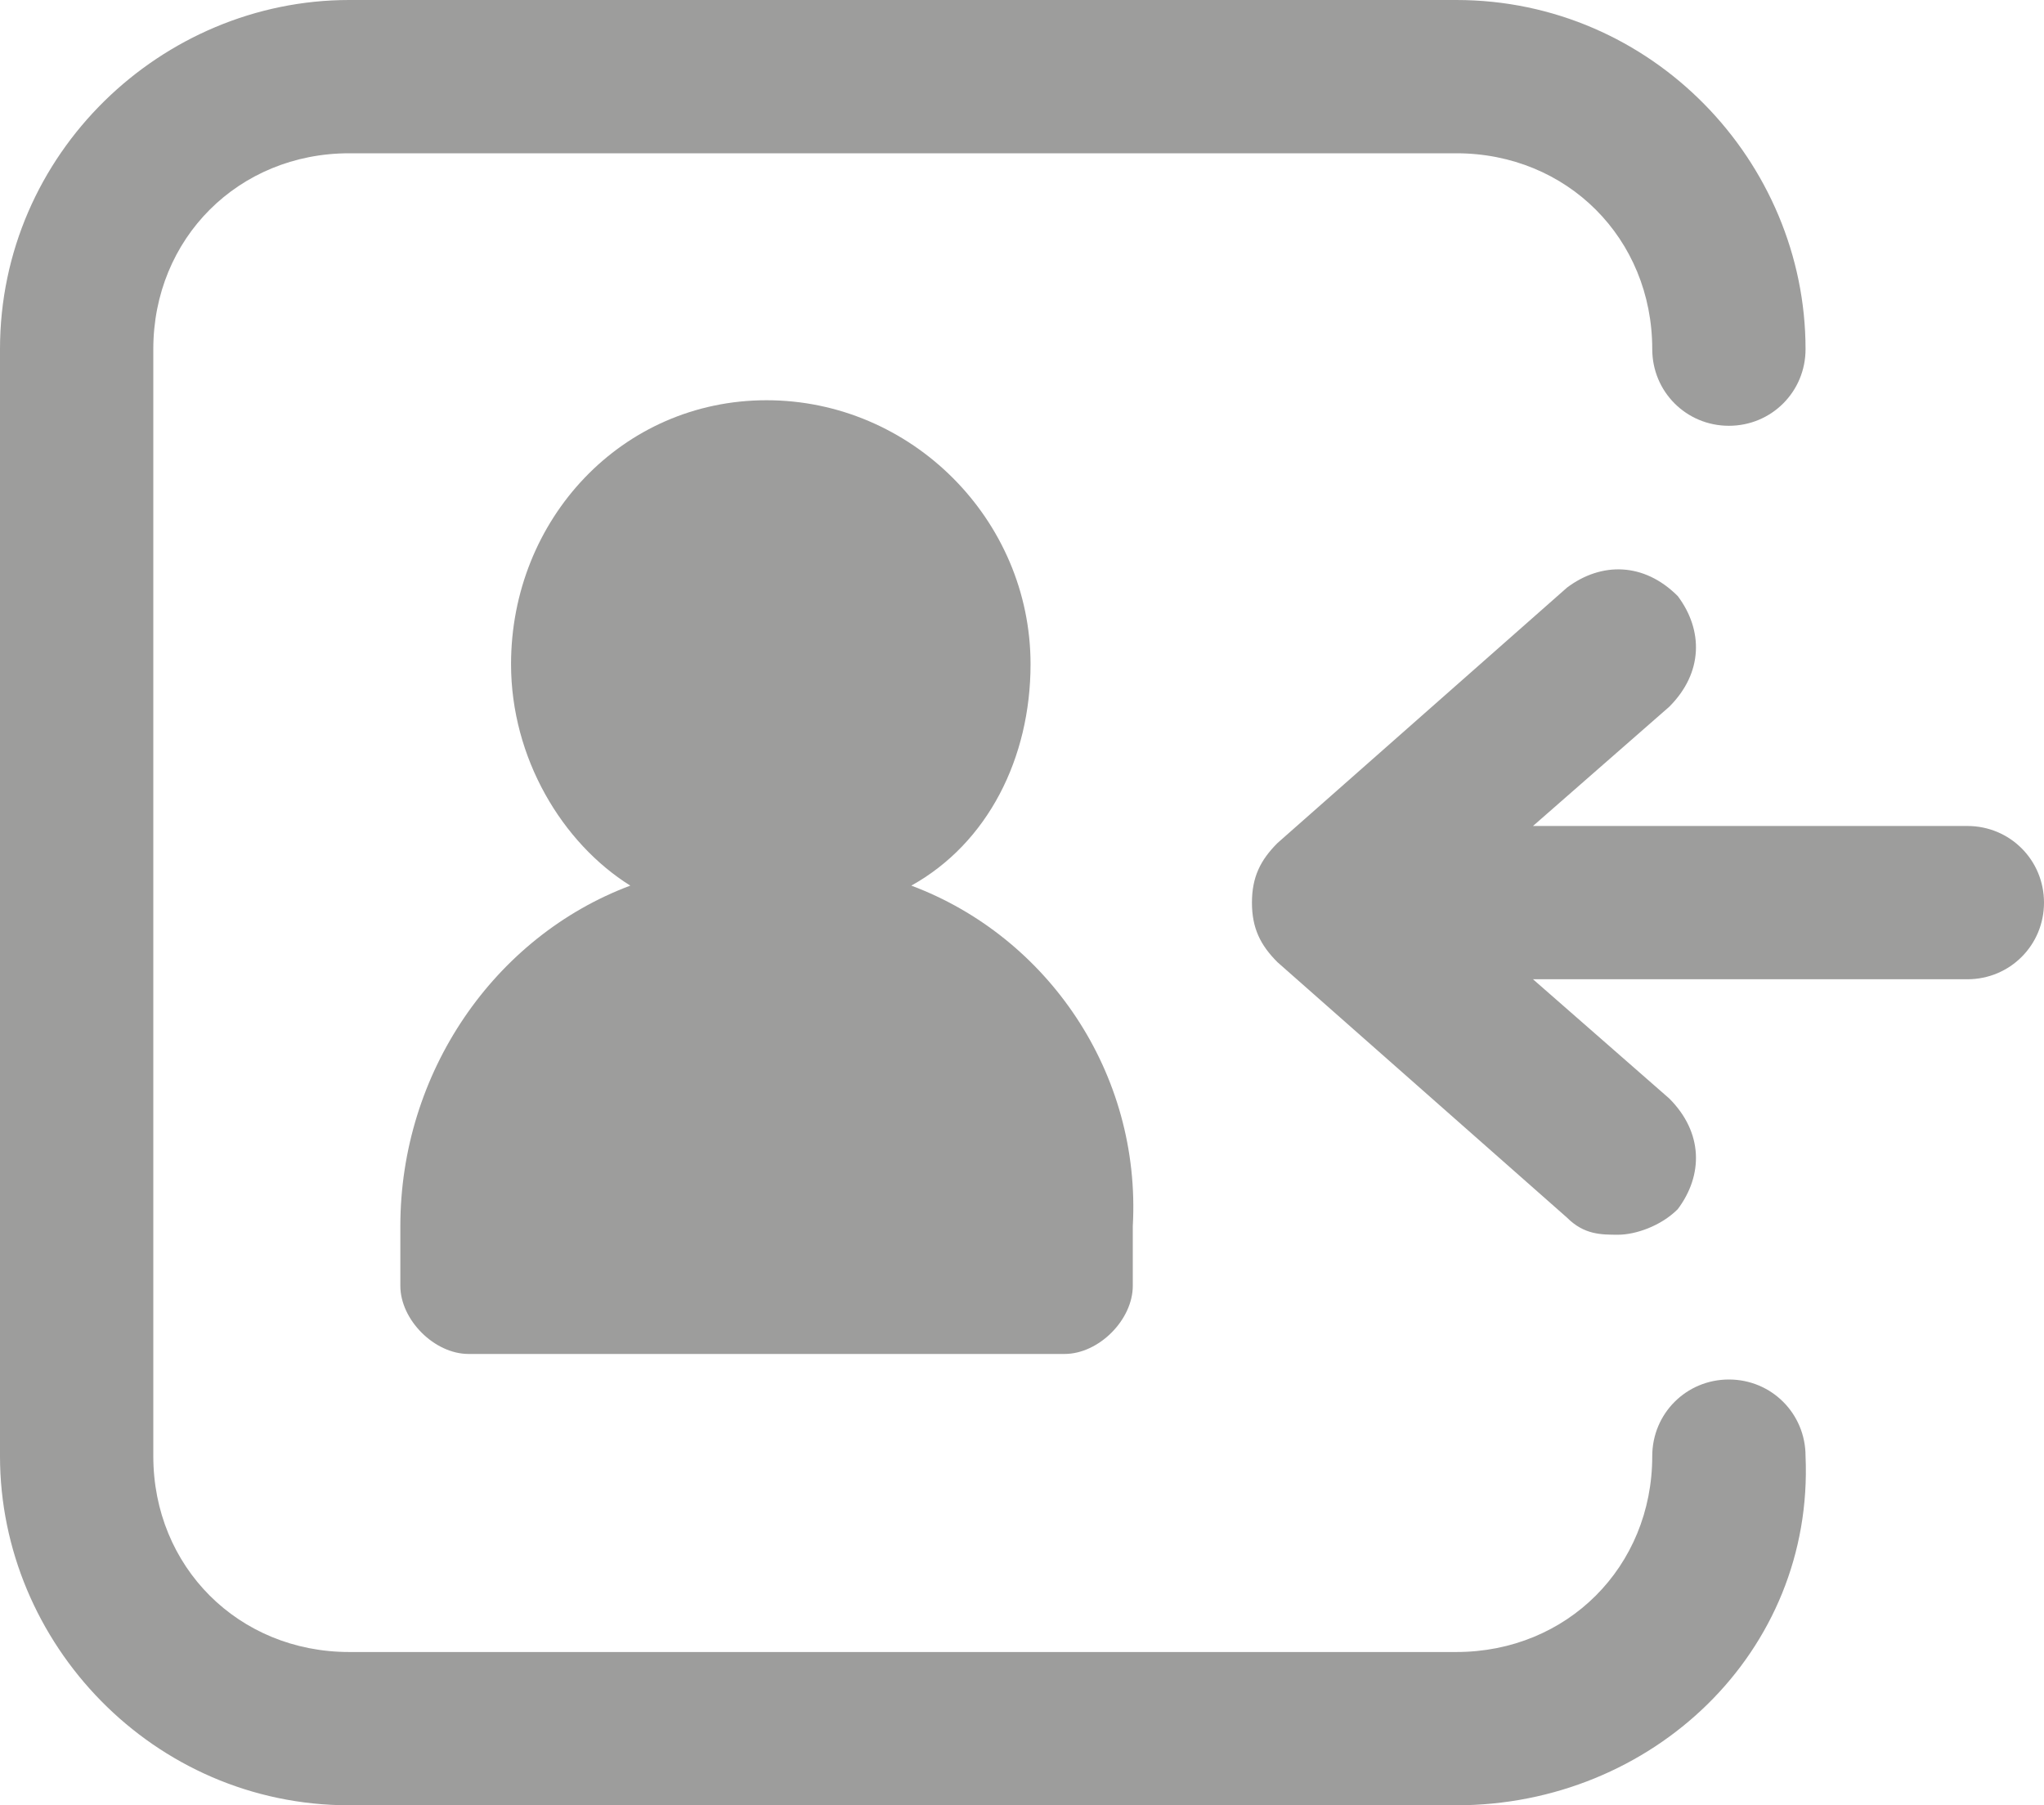
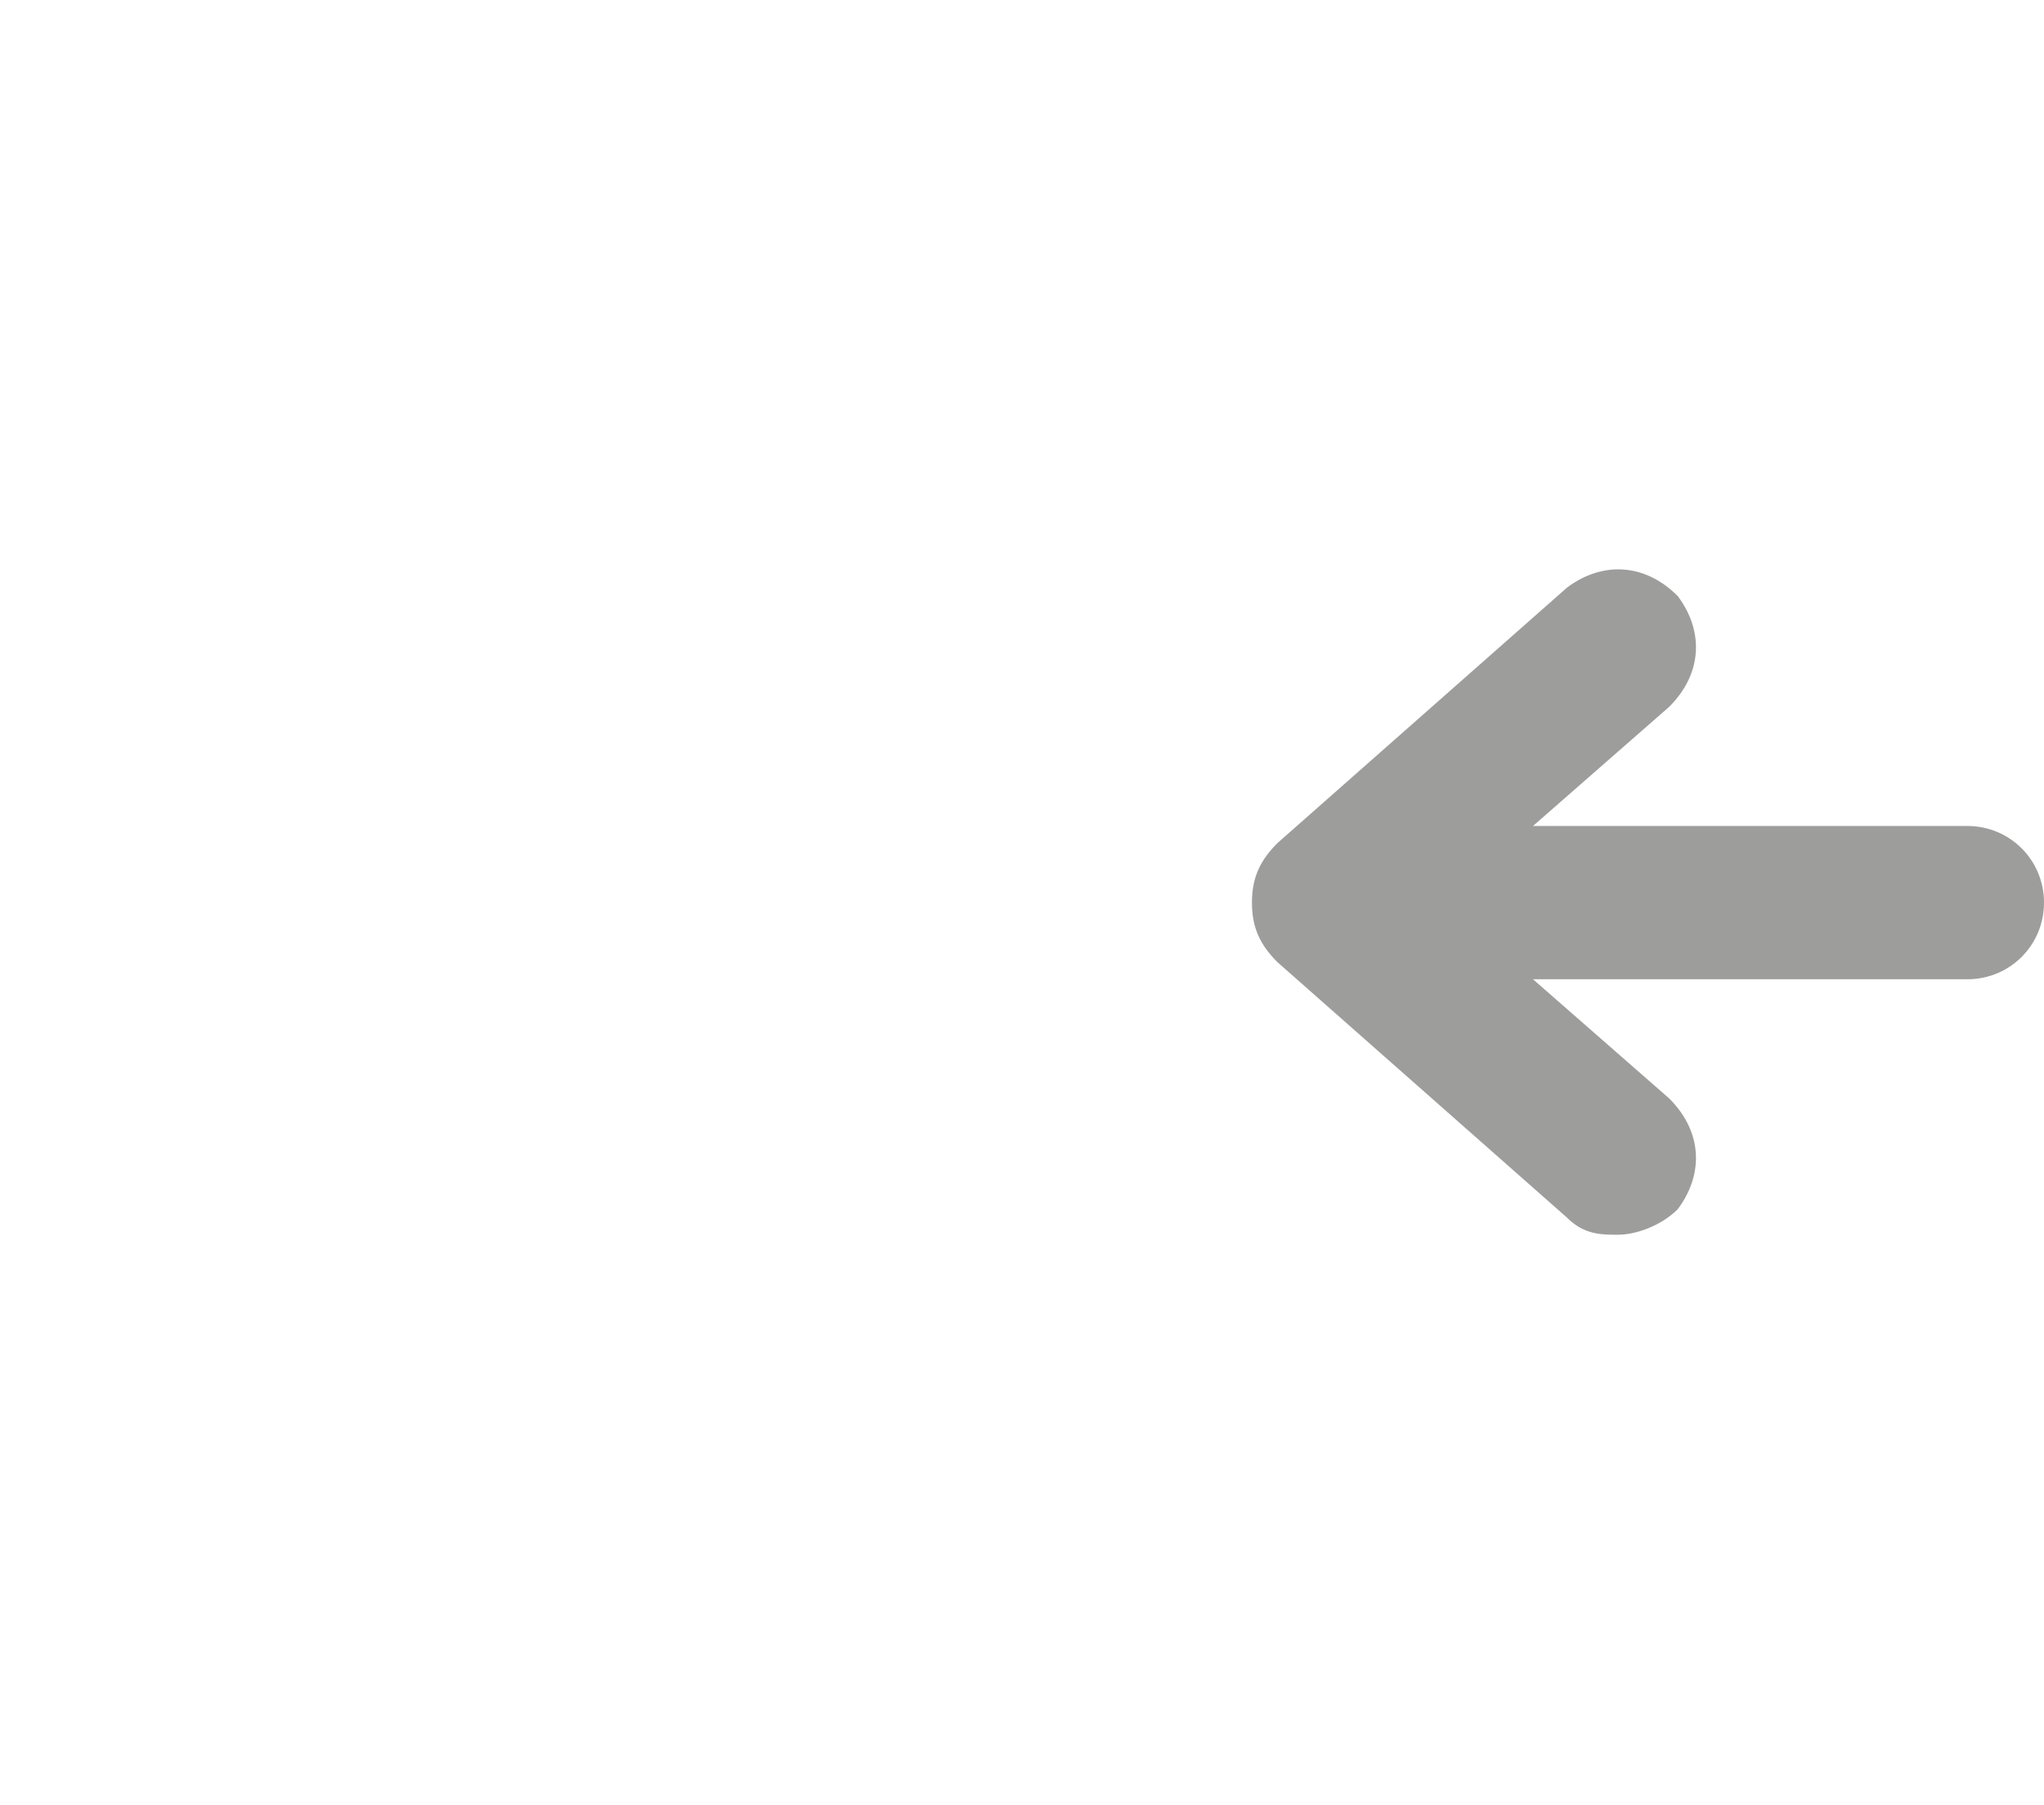
<svg xmlns="http://www.w3.org/2000/svg" id="Calque_2" data-name="Calque 2" viewBox="0 0 50 44.167">
  <defs>
    <style>
      .cls-1 {
        fill: #9d9d9c;
      }
    </style>
  </defs>
-   <path class="cls-1" d="m35.625,44.167H8.542c-4.792,0-8.542-3.958-8.542-8.542V8.542C0,3.75,3.958,0,8.542,0h27.083c4.792,0,8.542,3.958,8.542,8.542,0,1.042-.833,1.875-1.875,1.875s-1.875-.833-1.875-1.875c0-2.708-2.083-4.792-4.792-4.792H8.542c-2.708,0-4.792,2.083-4.792,4.792v27.083c0,2.708,2.083,4.792,4.792,4.792h27.083c2.708,0,4.792-2.083,4.792-4.792,0-1.042.833-1.875,1.875-1.875s1.875.833,1.875,1.875c.208,4.792-3.75,8.542-8.542,8.542Z" />
-   <path class="cls-1" d="m22.292,21.667c1.875-1.042,2.917-3.125,2.917-5.417,0-3.542-2.917-6.458-6.458-6.458-3.542,0-6.25,2.917-6.25,6.458,0,2.292,1.25,4.375,2.917,5.417-3.333,1.25-5.625,4.583-5.625,8.333v1.458c0,.833.833,1.667,1.667,1.667h14.583c.833,0,1.667-.833,1.667-1.667v-1.458c.208-3.75-2.083-7.083-5.417-8.333Z" />
  <path class="cls-1" d="m48.125,20.208h-10.625l3.333-2.917c.833-.833.833-1.875.208-2.708-.833-.833-1.875-.833-2.708-.208l-7.083,6.25c-.417.417-.625.833-.625,1.458s.208,1.042.625,1.458l7.083,6.25c.417.417.833.417,1.25.417s1.042-.208,1.458-.625c.625-.833.625-1.875-.208-2.708l-3.333-2.917h10.625c1.042,0,1.875-.833,1.875-1.875s-.833-1.875-1.875-1.875Z" />
</svg>